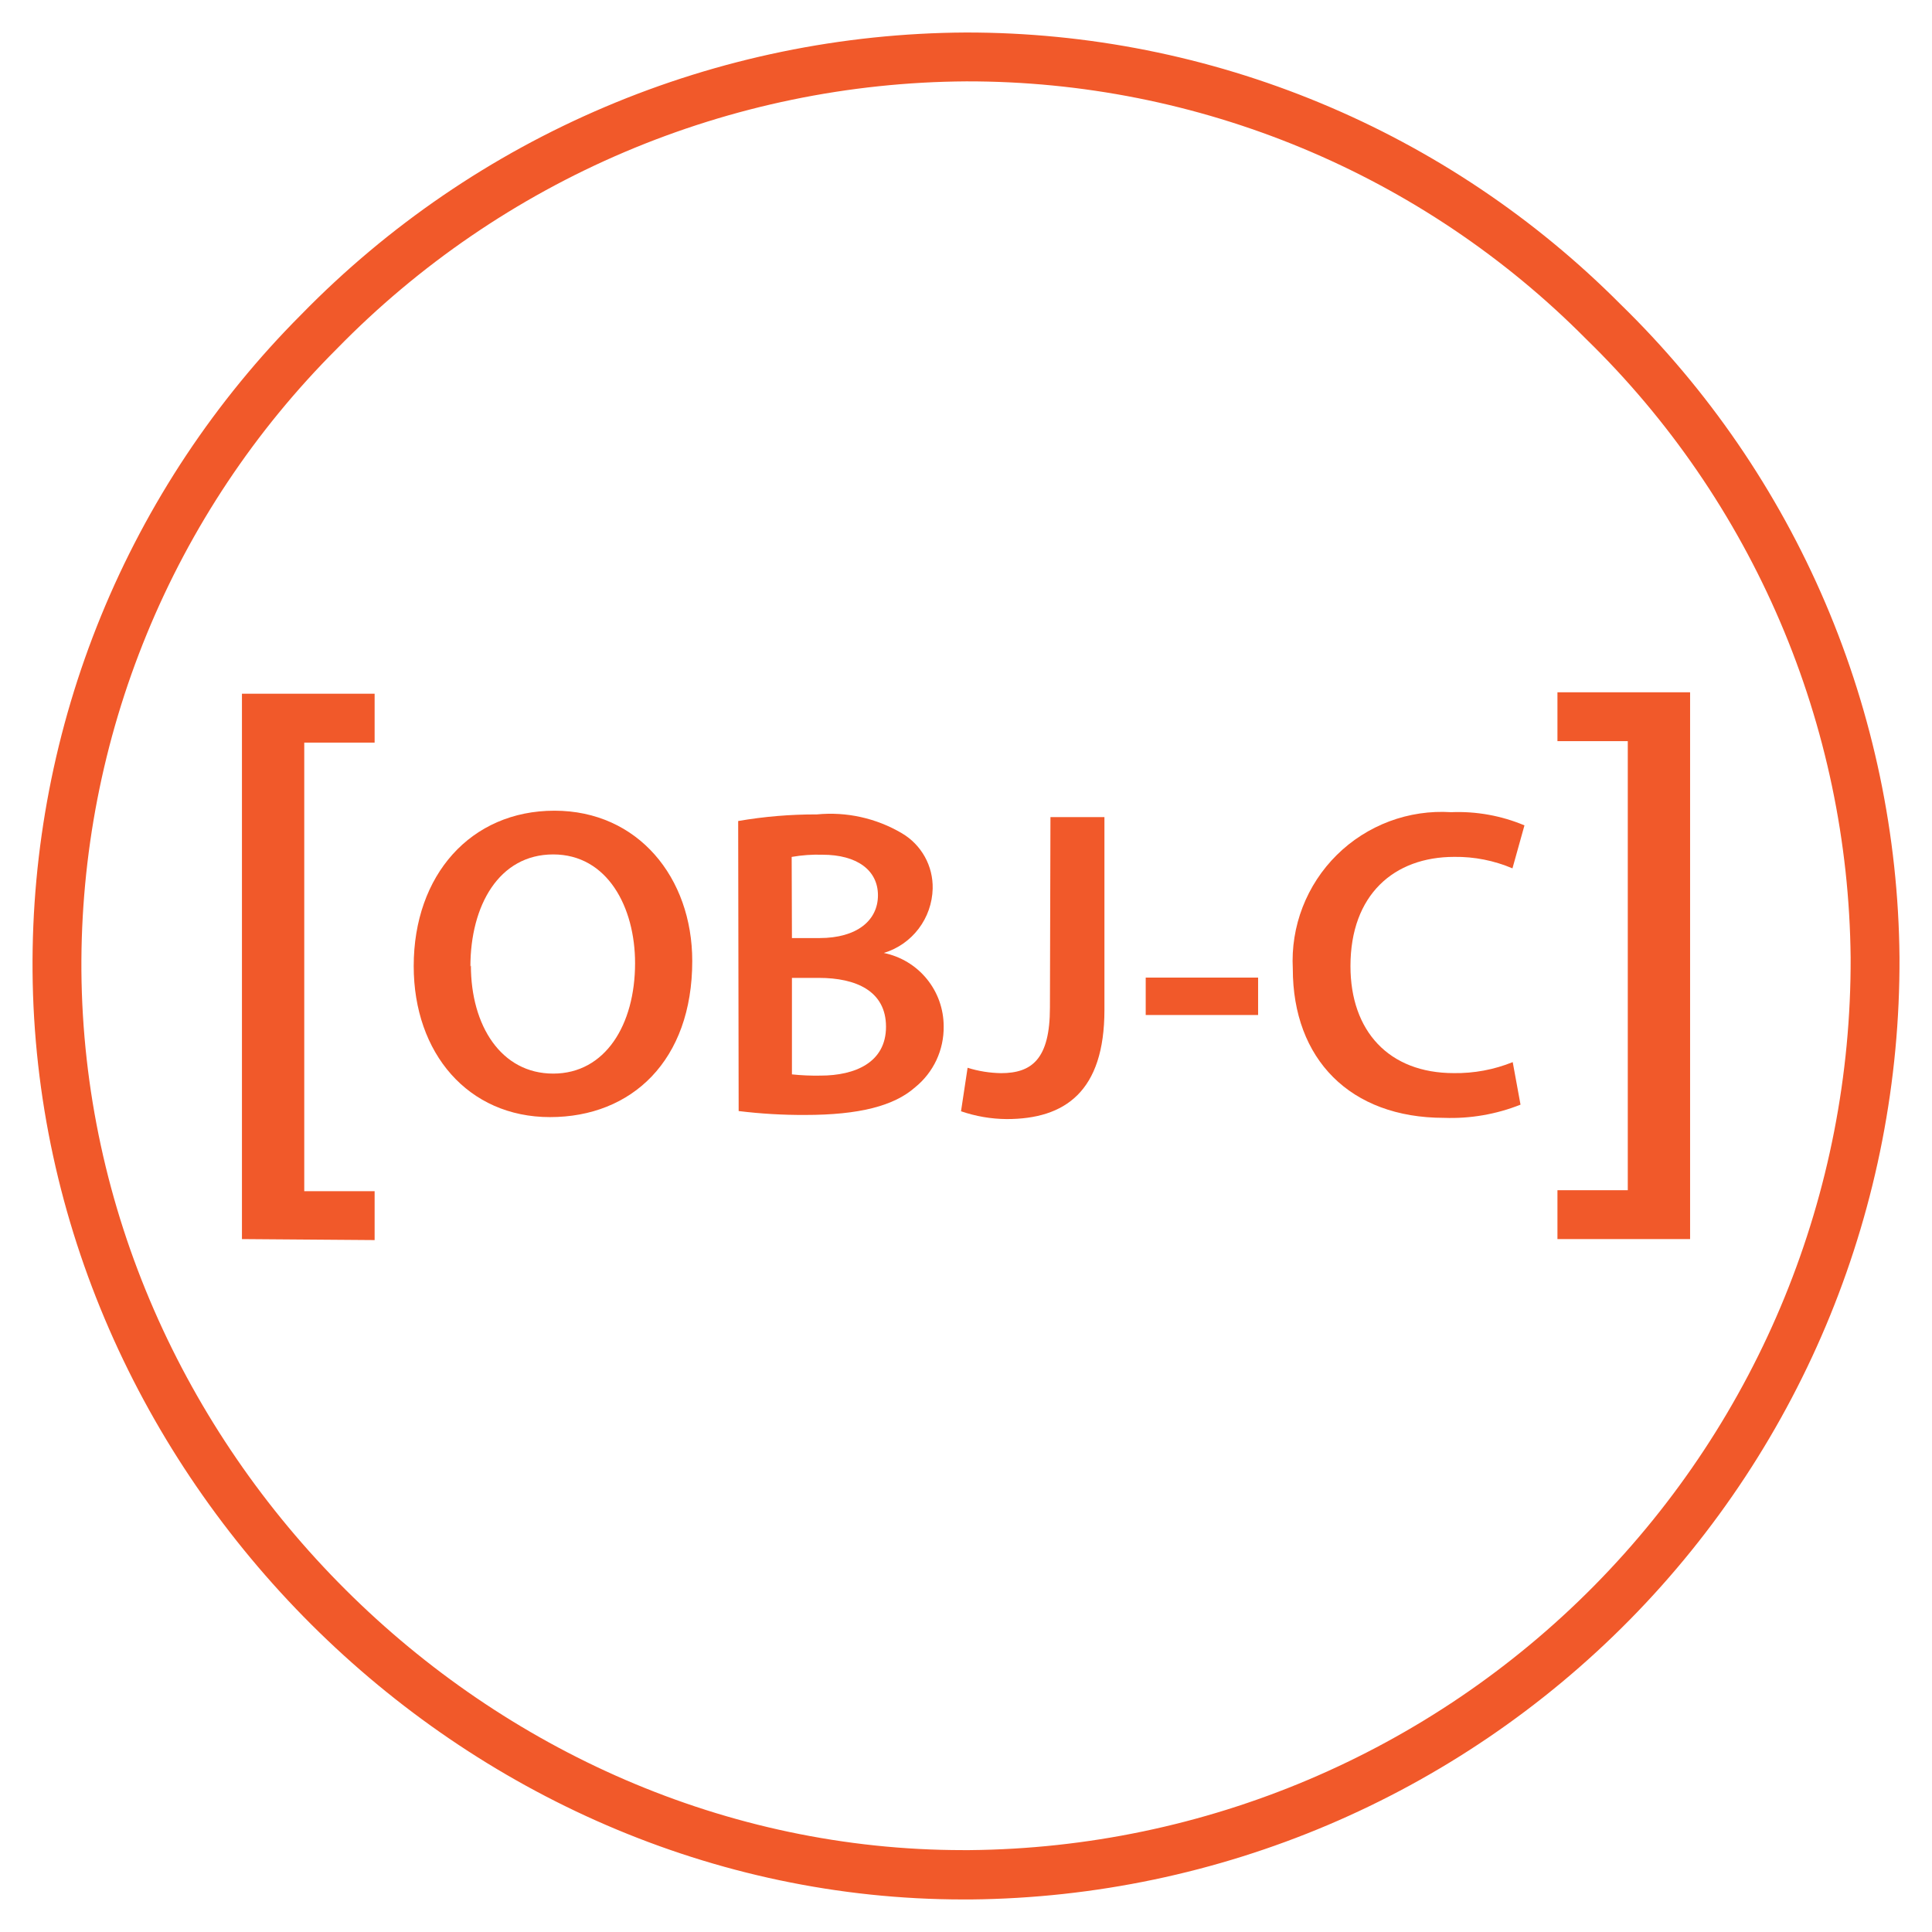
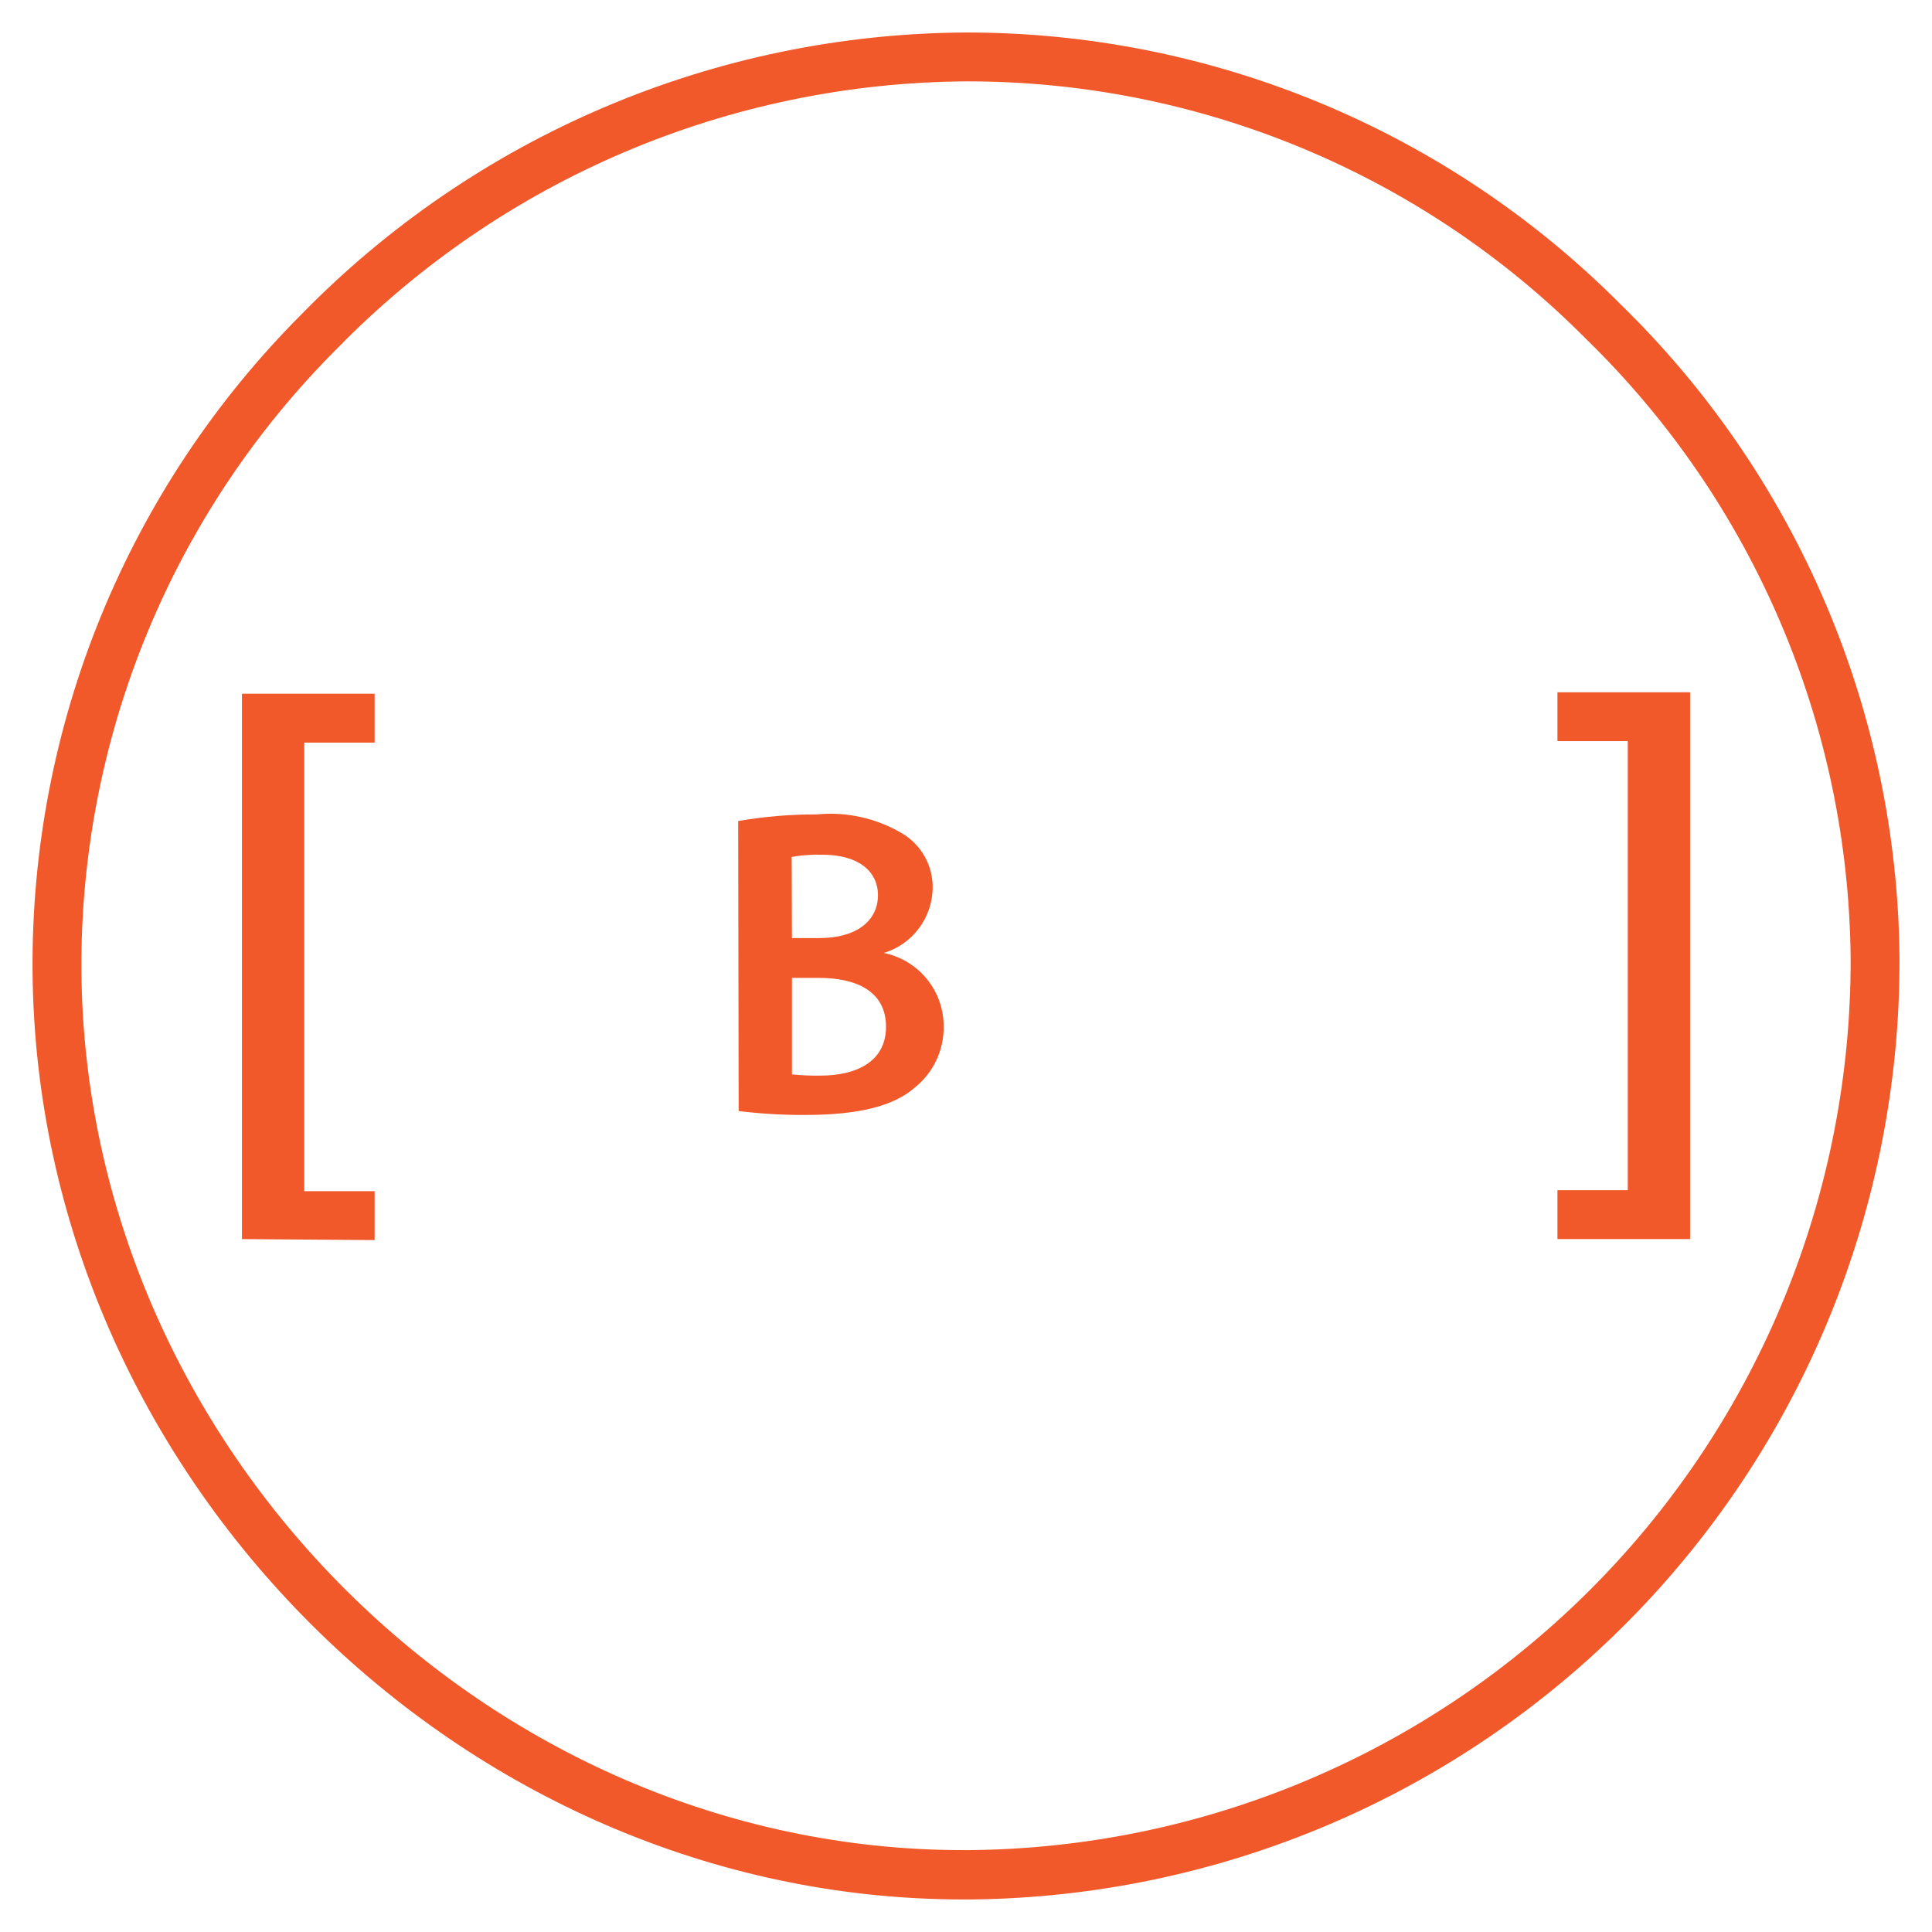
<svg xmlns="http://www.w3.org/2000/svg" width="52" height="52" viewBox="0 0 52 52" fill="none">
  <path d="M25.931 51.124C12.43 51.124 0.981 39.721 0.876 26.134C0.852 22.857 1.479 19.607 2.721 16.574C3.963 13.541 5.794 10.784 8.11 8.464C10.44 6.077 13.221 4.177 16.292 2.875C19.363 1.572 22.662 0.892 25.997 0.875C29.272 0.872 32.516 1.517 35.541 2.774C38.566 4.03 41.312 5.872 43.621 8.194C45.97 10.483 47.842 13.215 49.13 16.23C50.417 19.246 51.096 22.487 51.125 25.766C51.155 32.437 48.543 38.849 43.861 43.6C39.178 48.352 32.806 51.057 26.135 51.124H25.931ZM26.01 2.19C22.849 2.209 19.724 2.855 16.814 4.091C13.905 5.327 11.271 7.129 9.063 9.391C6.867 11.586 5.129 14.195 3.95 17.067C2.77 19.939 2.172 23.017 2.191 26.121C2.29 38.998 13.14 49.796 25.925 49.796H26.096C32.421 49.739 38.466 47.179 42.91 42.678C47.354 38.176 49.834 32.098 49.81 25.773C49.78 22.666 49.136 19.596 47.915 16.74C46.694 13.883 44.92 11.296 42.694 9.128C40.511 6.925 37.912 5.178 35.048 3.987C32.184 2.796 29.112 2.185 26.01 2.19Z" fill="#F1592A" />
  <path d="M6.512 33.35V18.672H10.083V19.987H8.189V32.061H10.083V33.377L6.512 33.35Z" fill="#F1592A" />
-   <path d="M18.632 25.865C18.632 28.541 17.007 30.067 14.804 30.067C12.601 30.067 11.135 28.351 11.135 26.003C11.135 23.55 12.674 21.82 14.923 21.82C17.172 21.82 18.632 23.622 18.632 25.865ZM12.674 25.983C12.674 27.607 13.489 28.896 14.89 28.896C16.291 28.896 17.093 27.581 17.093 25.924C17.093 24.418 16.35 22.997 14.89 22.997C13.43 22.997 12.661 24.372 12.661 26.016L12.674 25.983Z" fill="#F1592A" />
  <path d="M19.868 22.098C20.567 21.977 21.276 21.918 21.986 21.92C22.783 21.842 23.584 22.02 24.274 22.427C24.533 22.579 24.746 22.798 24.892 23.06C25.038 23.323 25.11 23.619 25.103 23.919C25.093 24.309 24.961 24.686 24.725 24.997C24.489 25.308 24.161 25.536 23.788 25.649C24.242 25.742 24.651 25.988 24.945 26.348C25.239 26.708 25.399 27.158 25.399 27.622C25.404 27.936 25.337 28.248 25.204 28.533C25.07 28.818 24.874 29.068 24.629 29.266C24.064 29.766 23.123 30.009 21.67 30.009C21.072 30.012 20.475 29.977 19.881 29.904L19.868 22.098ZM21.315 25.248H22.058C23.064 25.248 23.63 24.774 23.63 24.097C23.63 23.42 23.064 23.005 22.137 23.005C21.86 22.996 21.582 23.016 21.308 23.064L21.315 25.248ZM21.315 28.917C21.57 28.944 21.828 28.955 22.084 28.95C23.018 28.95 23.847 28.595 23.847 27.635C23.847 26.675 23.044 26.32 22.038 26.32H21.315V28.917Z" fill="#F1592A" />
-   <path d="M28.273 21.992H29.726V27.181C29.726 29.384 28.661 30.12 27.096 30.12C26.677 30.117 26.262 30.046 25.866 29.91L26.043 28.739C26.335 28.831 26.639 28.879 26.944 28.884C27.773 28.884 28.259 28.503 28.259 27.122L28.273 21.992Z" fill="#F1592A" />
-   <path d="M33.862 26.312V27.319H30.837V26.312H33.862Z" fill="#F1592A" />
-   <path d="M40.925 29.732C40.271 29.992 39.57 30.113 38.867 30.087C36.335 30.087 34.796 28.502 34.796 26.075C34.766 25.51 34.856 24.944 35.06 24.416C35.265 23.888 35.578 23.409 35.981 23.011C36.383 22.613 36.866 22.305 37.396 22.106C37.926 21.908 38.492 21.824 39.058 21.86C39.733 21.832 40.407 21.953 41.031 22.215L40.708 23.372C40.214 23.162 39.681 23.056 39.143 23.063C37.519 23.063 36.348 24.082 36.348 26.003C36.348 27.752 37.381 28.883 39.13 28.883C39.673 28.891 40.212 28.79 40.715 28.587L40.925 29.732Z" fill="#F1592A" />
  <path d="M45.489 18.633V33.35H41.919V32.035H43.812V19.948H41.919V18.633H45.489Z" fill="#F1592A" />
</svg>